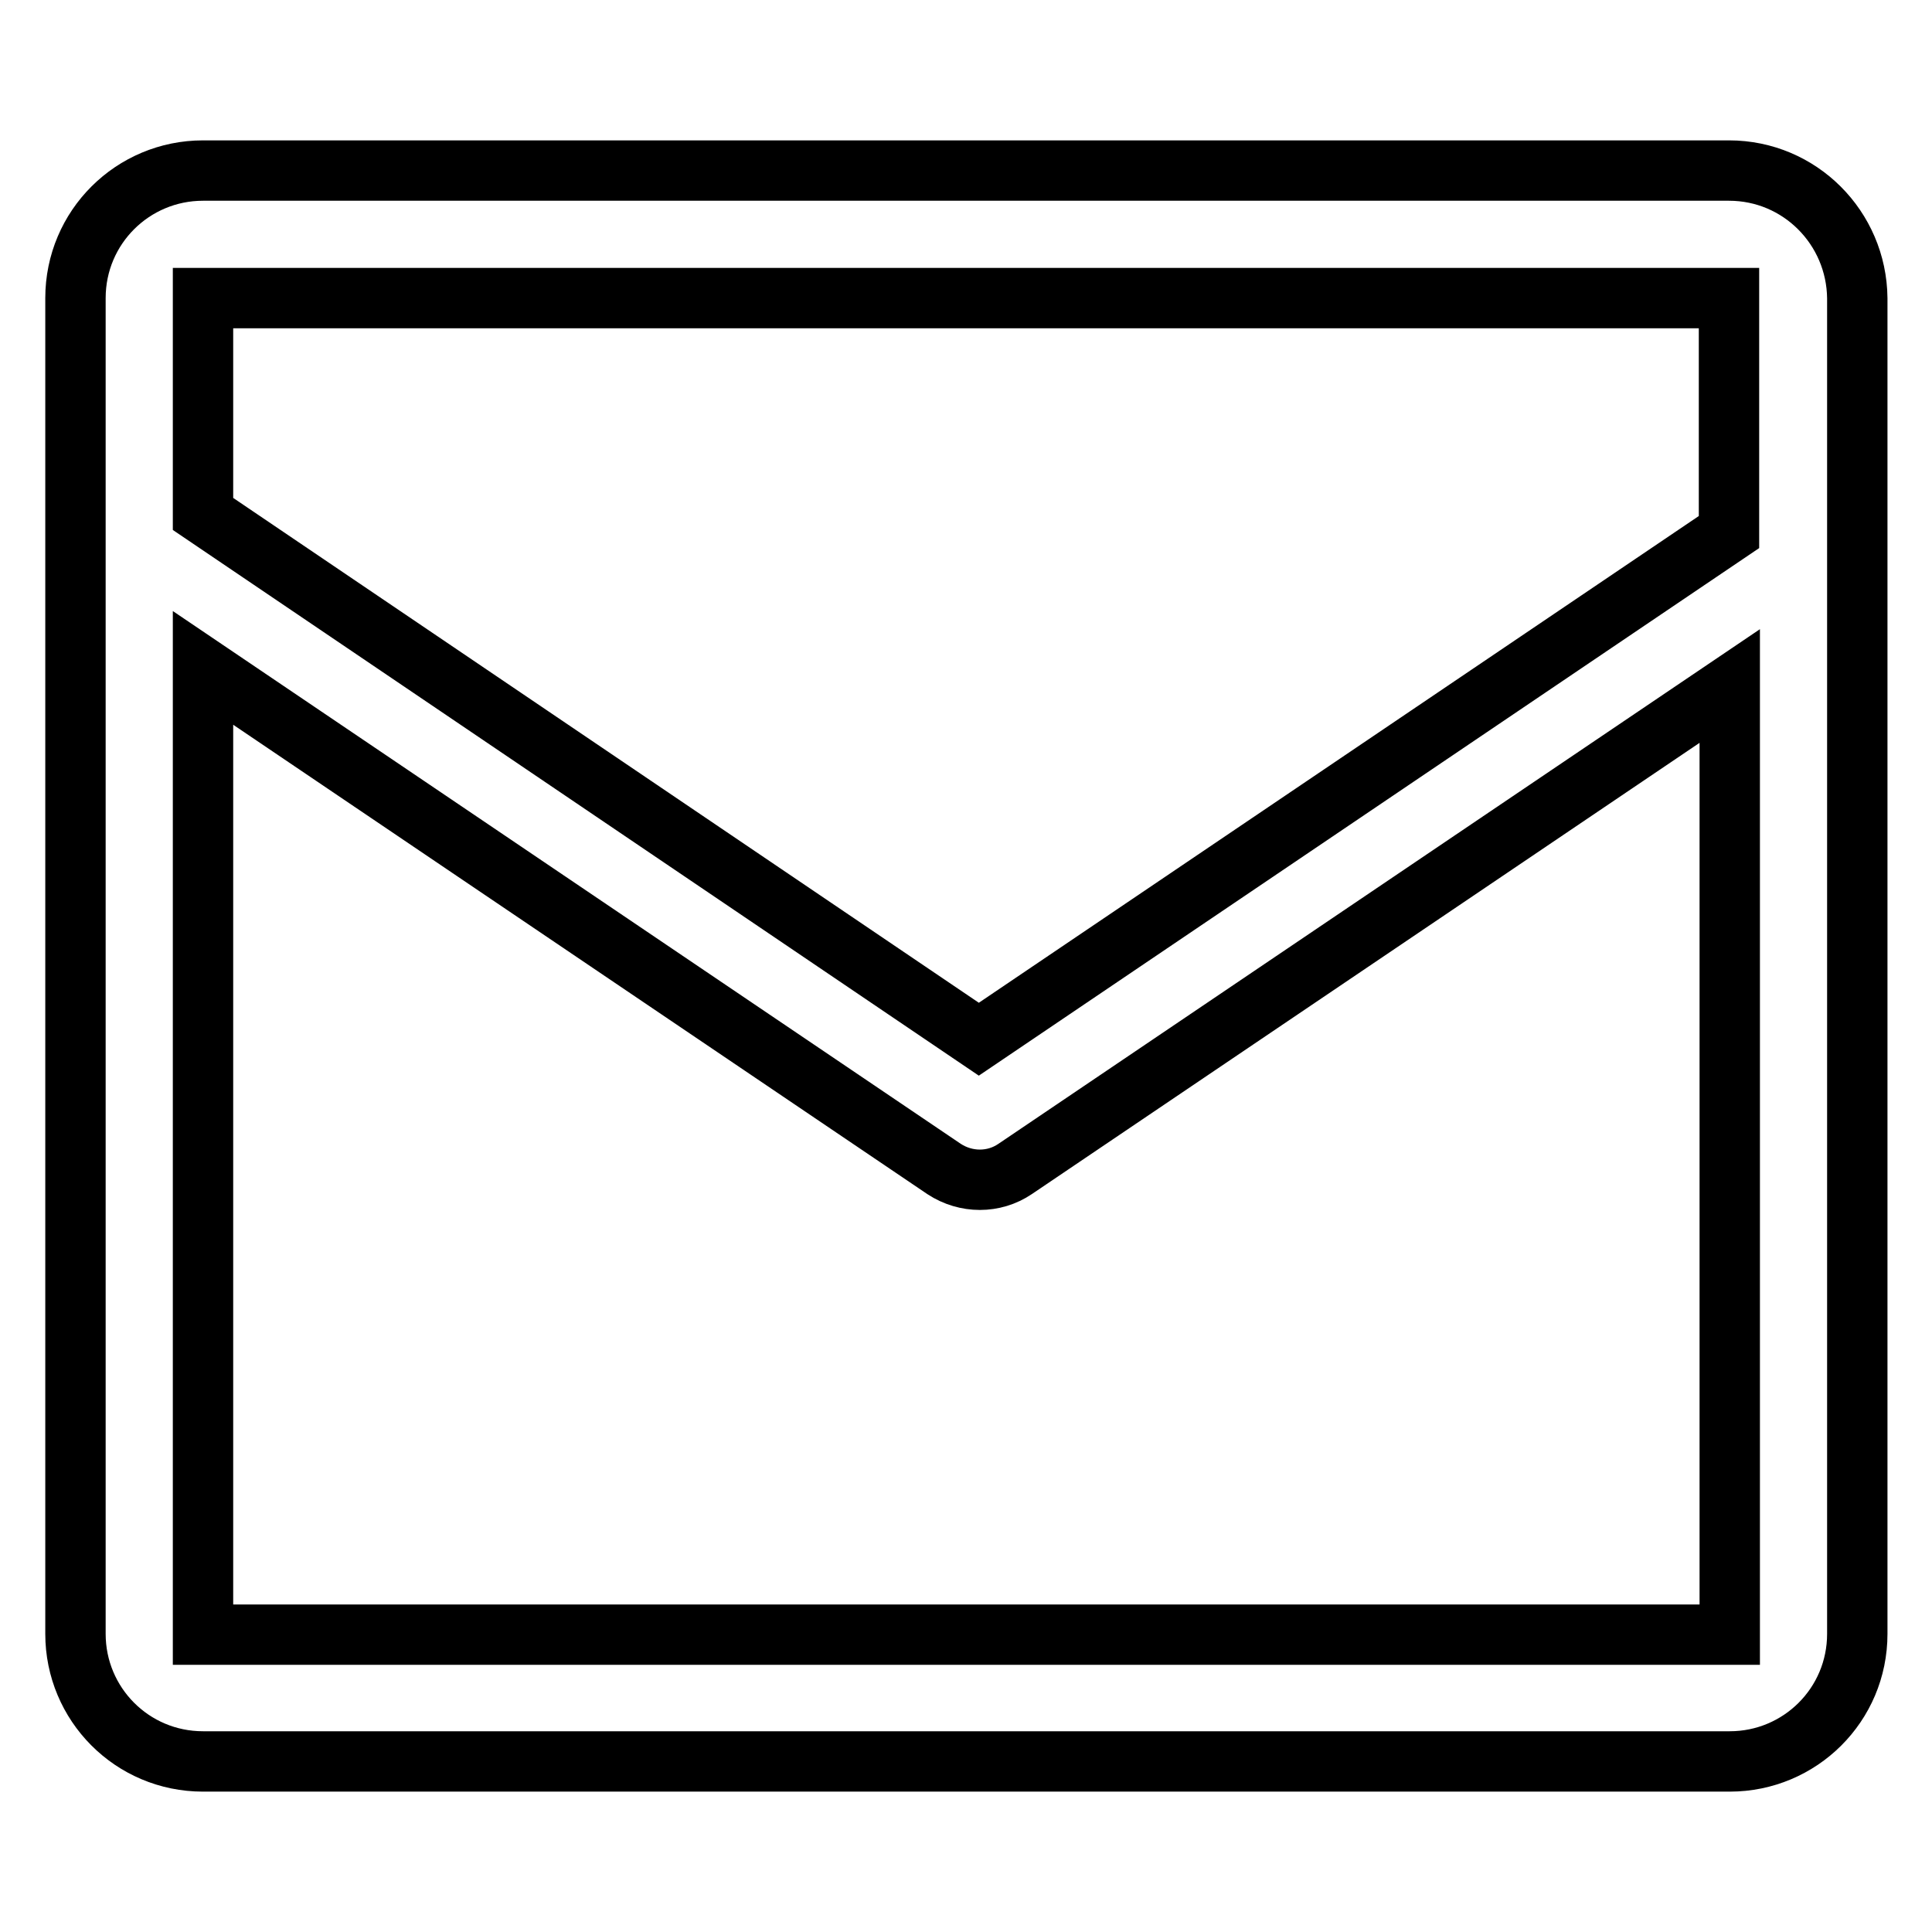
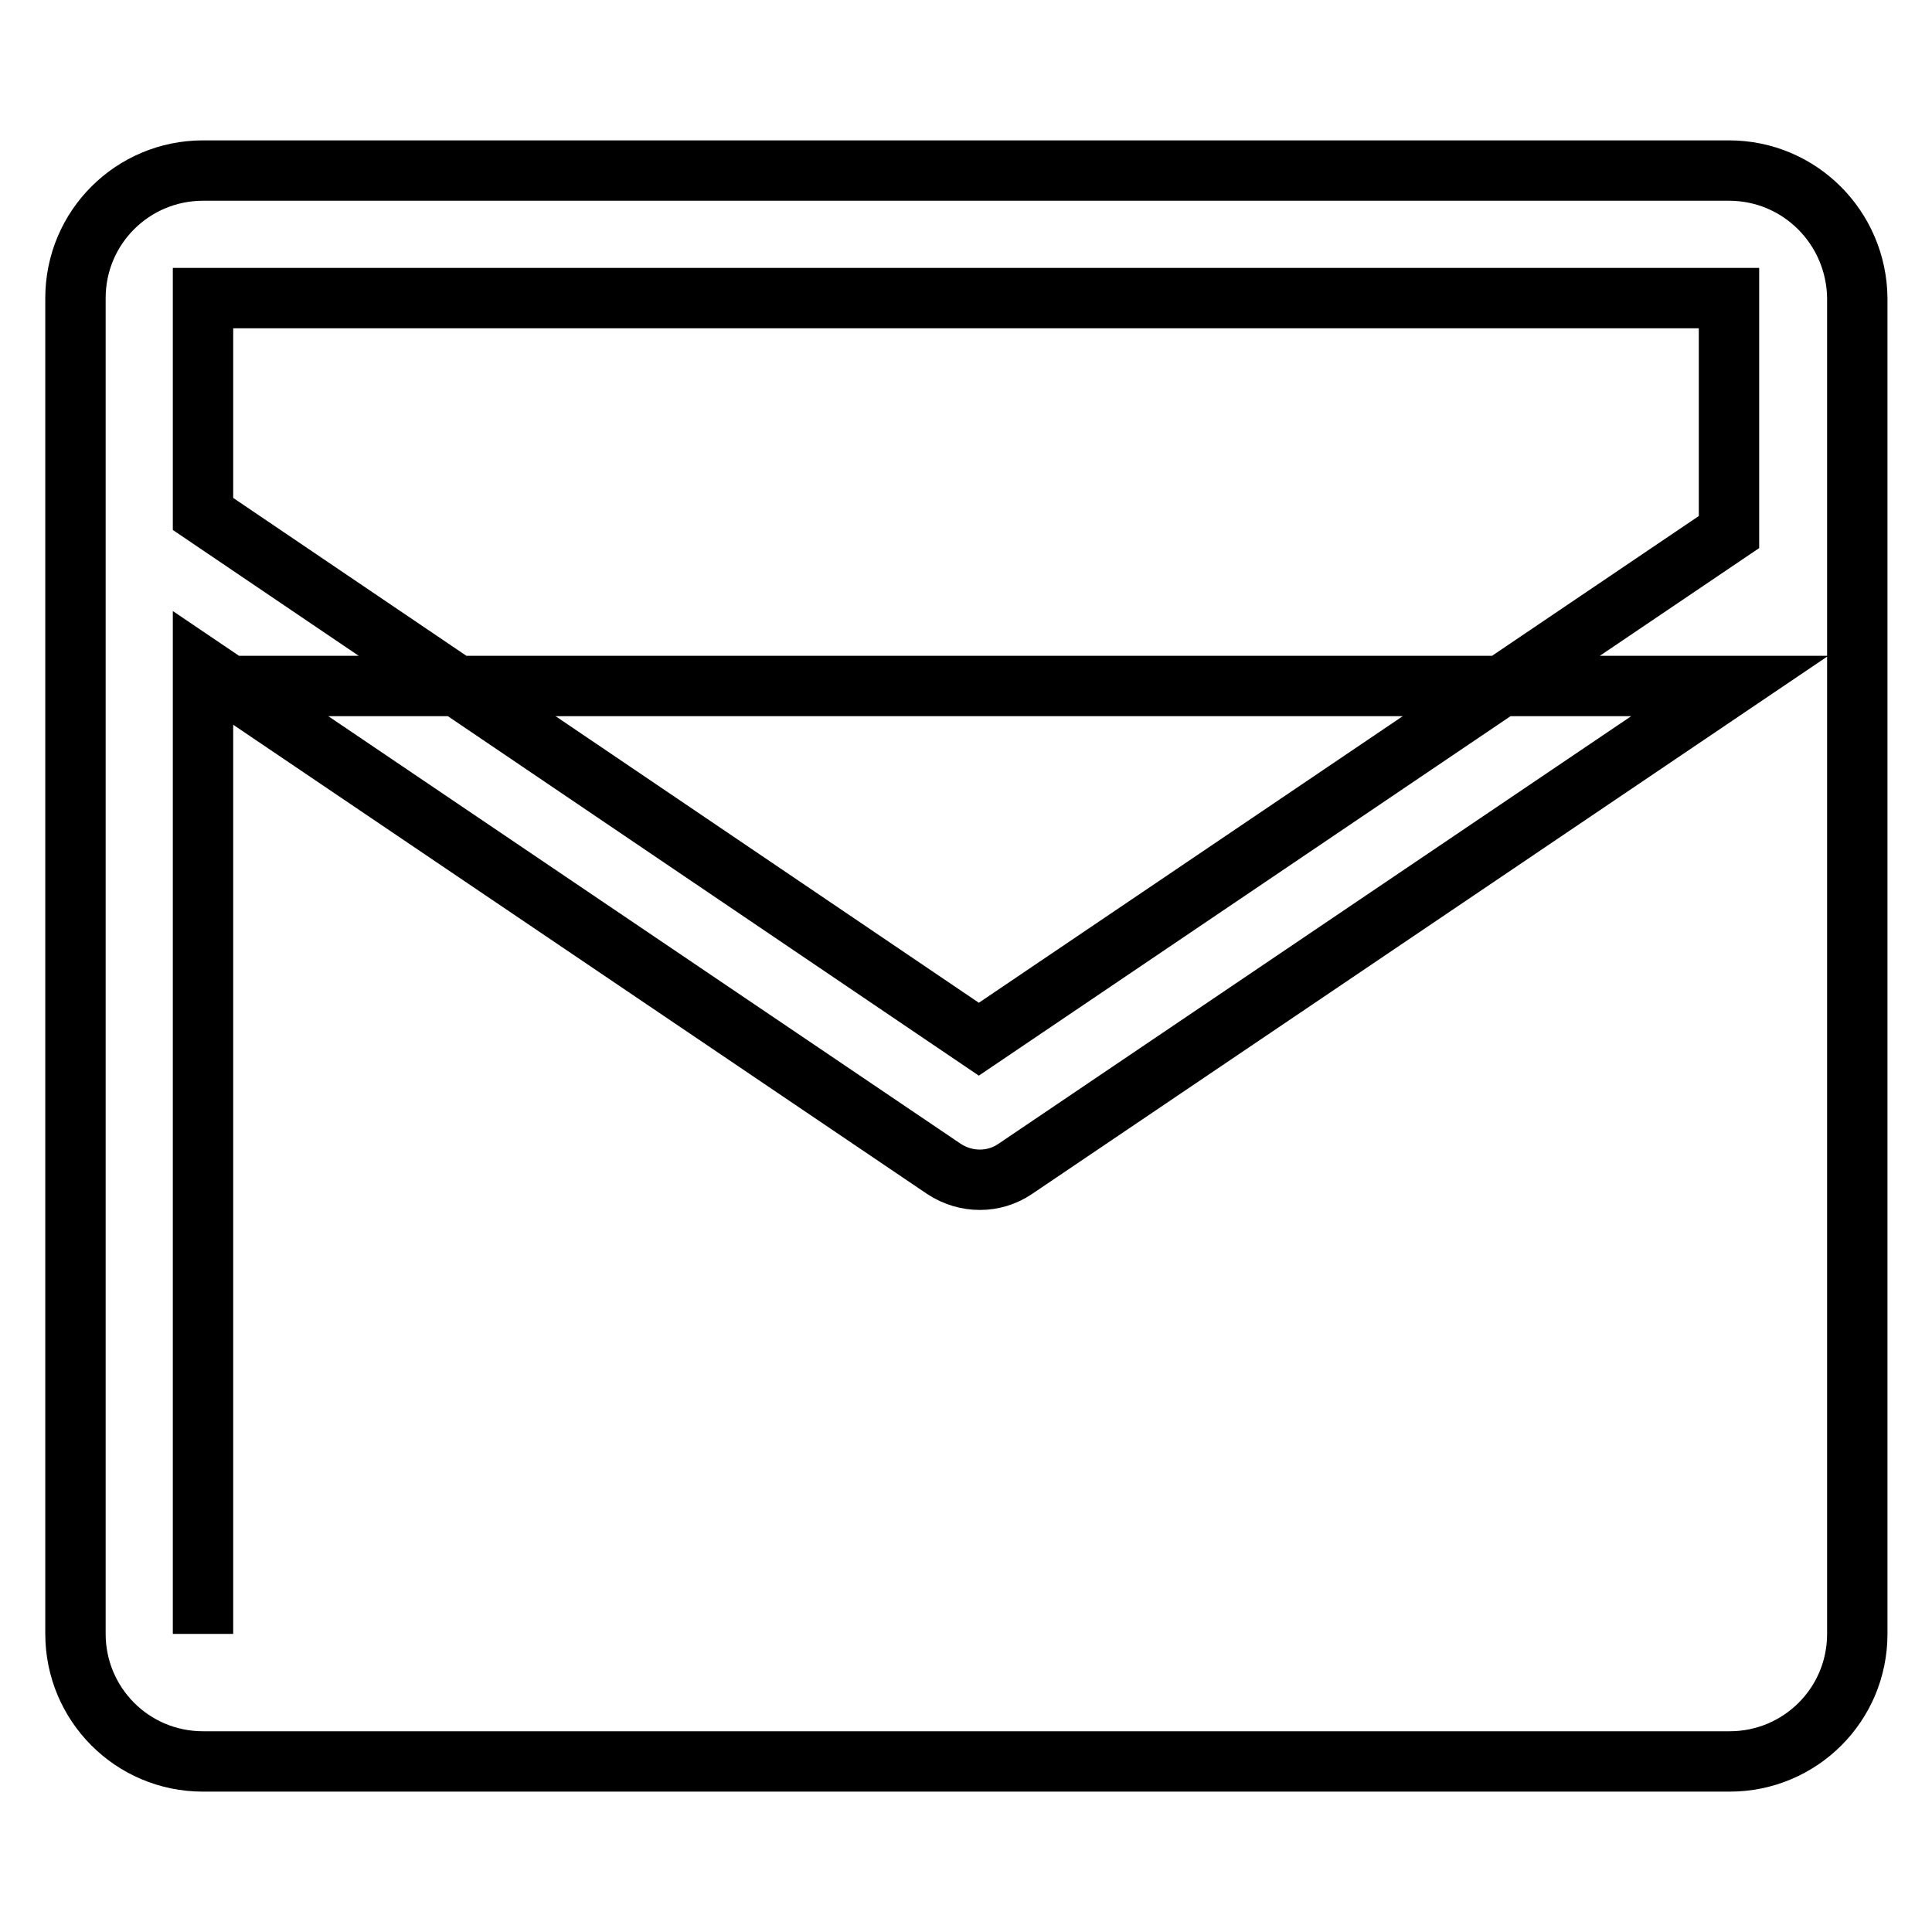
<svg xmlns="http://www.w3.org/2000/svg" version="1.1" x="0px" y="0px" viewBox="0 0 256 256" enable-background="new 0 0 256 256" xml:space="preserve">
  <g>
-     <path stroke-width="8" fill-opacity="0" stroke="#000000" d="M229.1,22.6H26.9c-9.3,0-16.9,7.5-16.9,16.9v177c0,9.3,7.5,16.9,16.9,16.9h202.3c9.3,0,16.9-7.5,16.9-16.9 v-177C246,30.2,238.5,22.6,229.1,22.6z M229.1,39.5v31l-99.4,67.2L26.9,68.1V39.5H229.1z M26.9,216.5v-128l98.2,66.4 c2.9,1.9,6.6,1.9,9.4,0l94.7-64v125.7H26.9z" />
+     <path stroke-width="8" fill-opacity="0" stroke="#000000" d="M229.1,22.6H26.9c-9.3,0-16.9,7.5-16.9,16.9v177c0,9.3,7.5,16.9,16.9,16.9h202.3c9.3,0,16.9-7.5,16.9-16.9 v-177C246,30.2,238.5,22.6,229.1,22.6z M229.1,39.5v31l-99.4,67.2L26.9,68.1V39.5H229.1z M26.9,216.5v-128l98.2,66.4 c2.9,1.9,6.6,1.9,9.4,0l94.7-64H26.9z" />
  </g>
</svg>